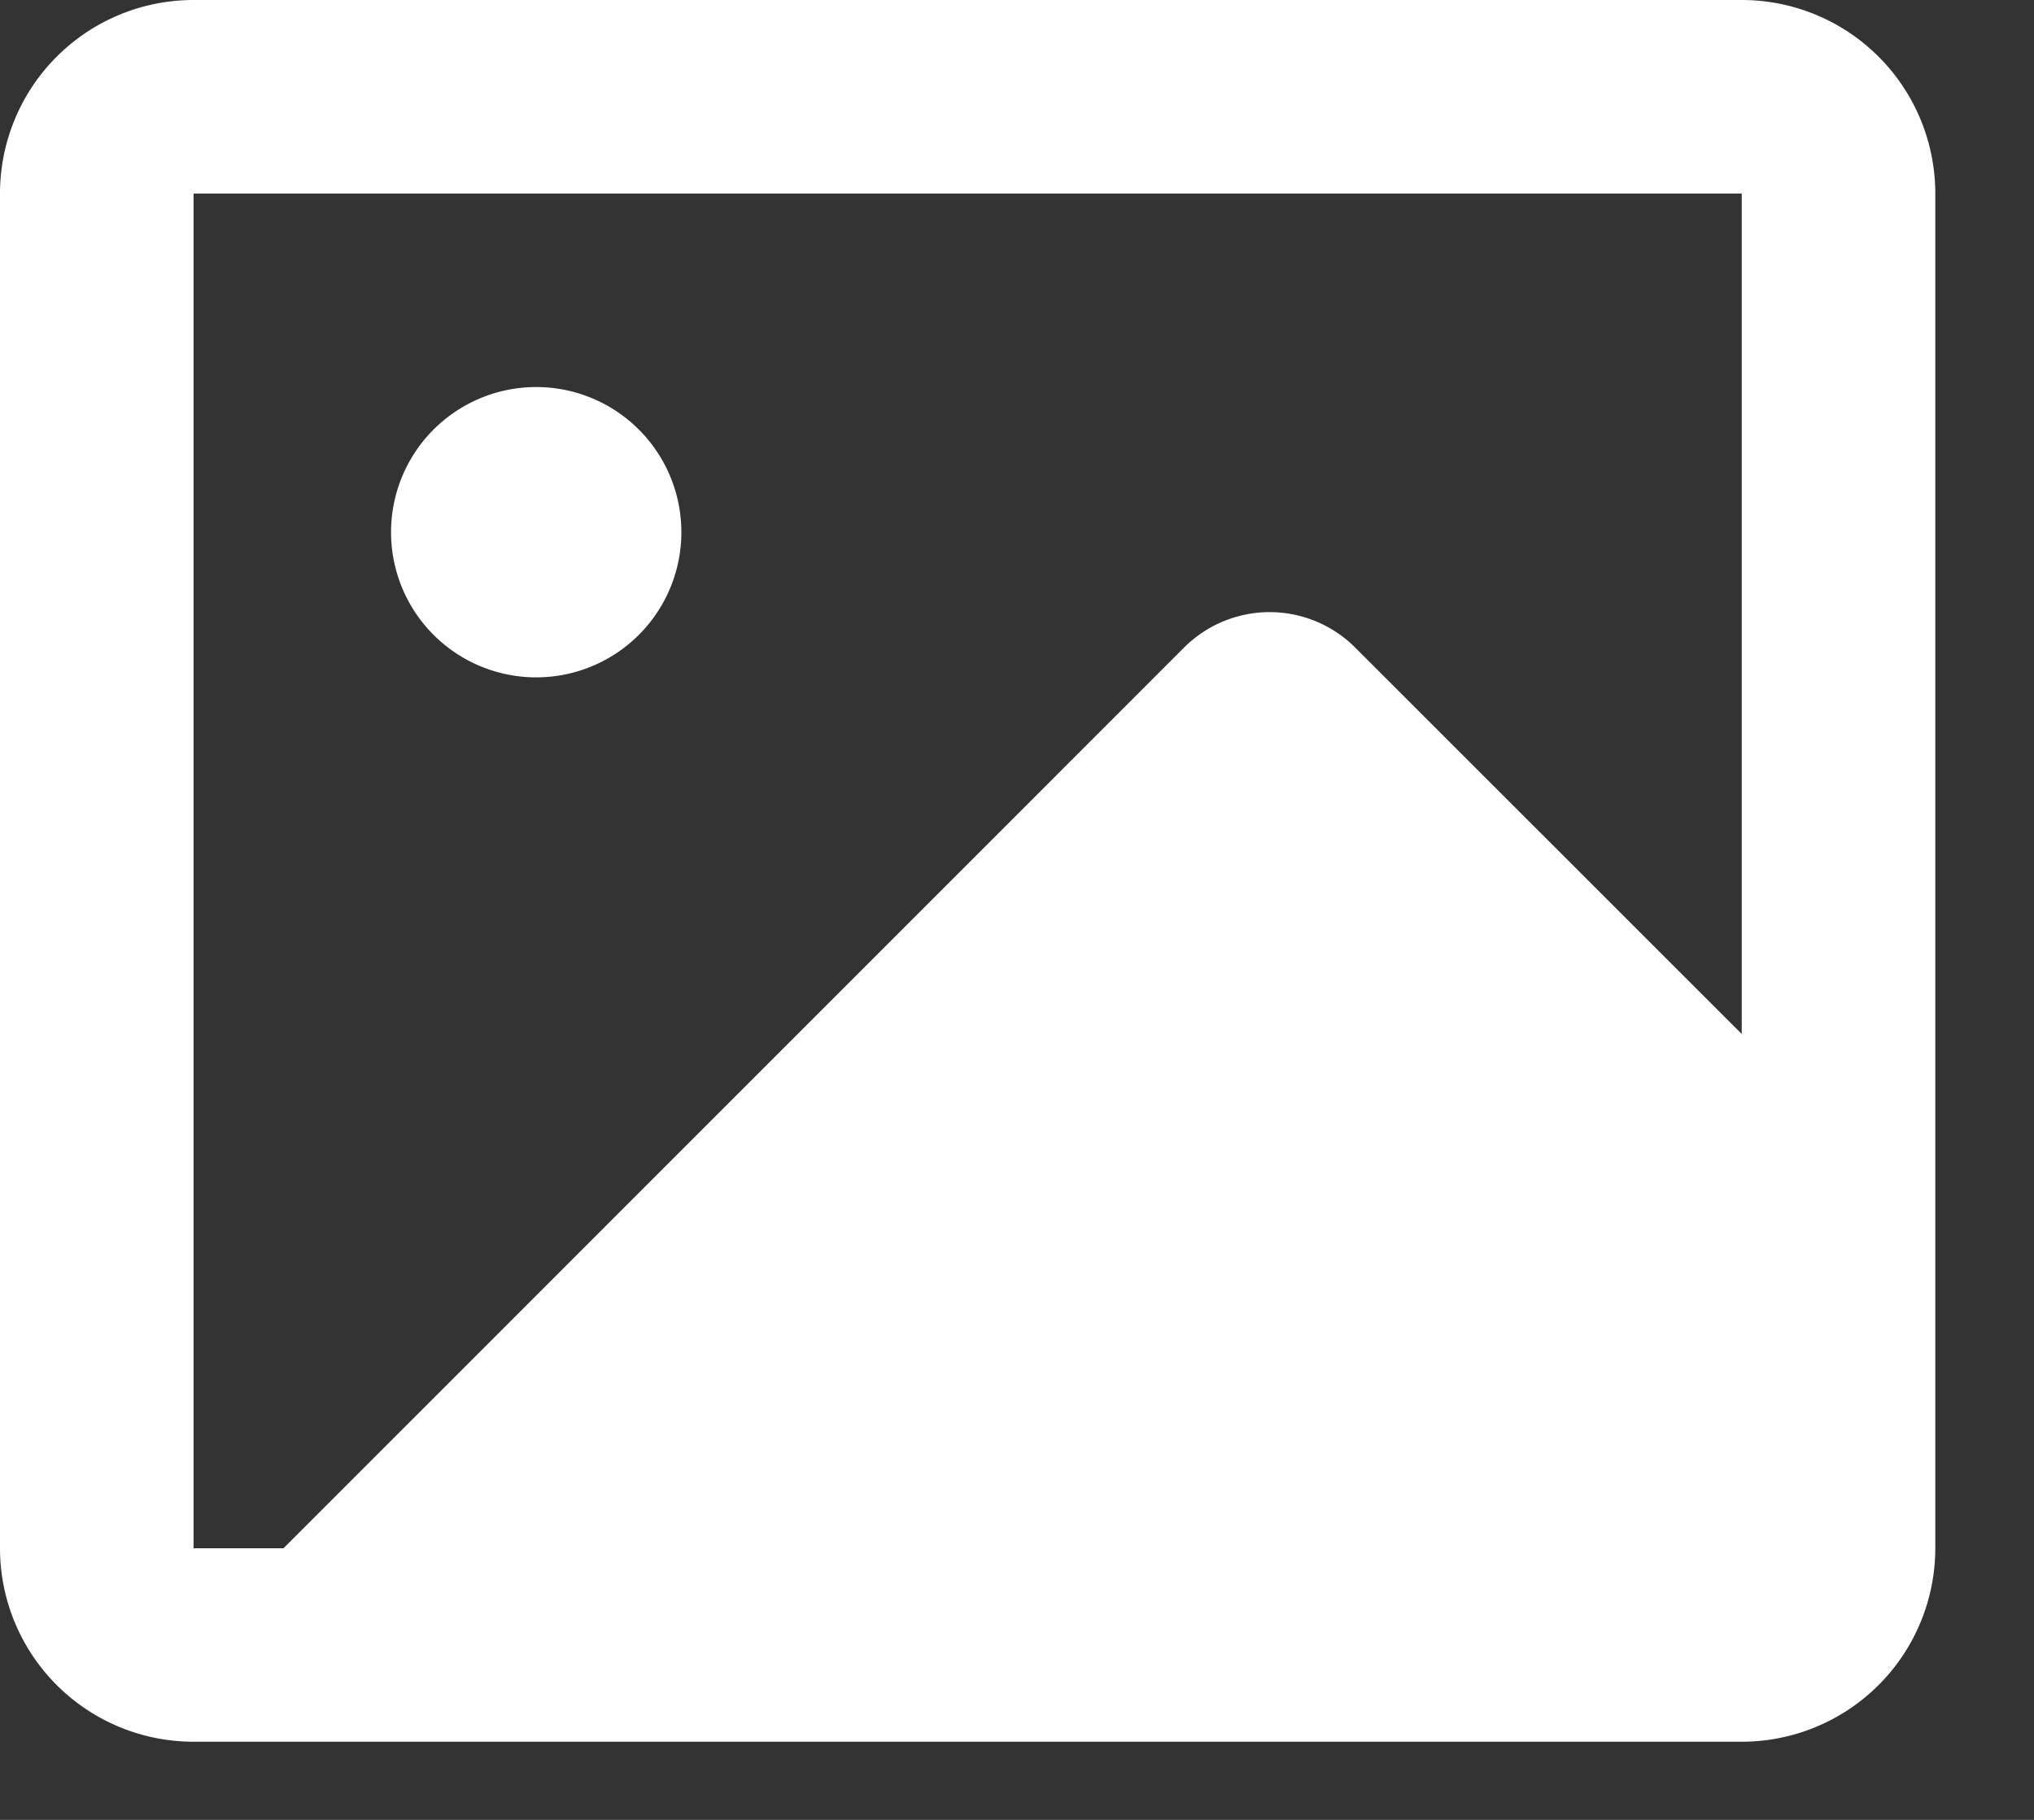
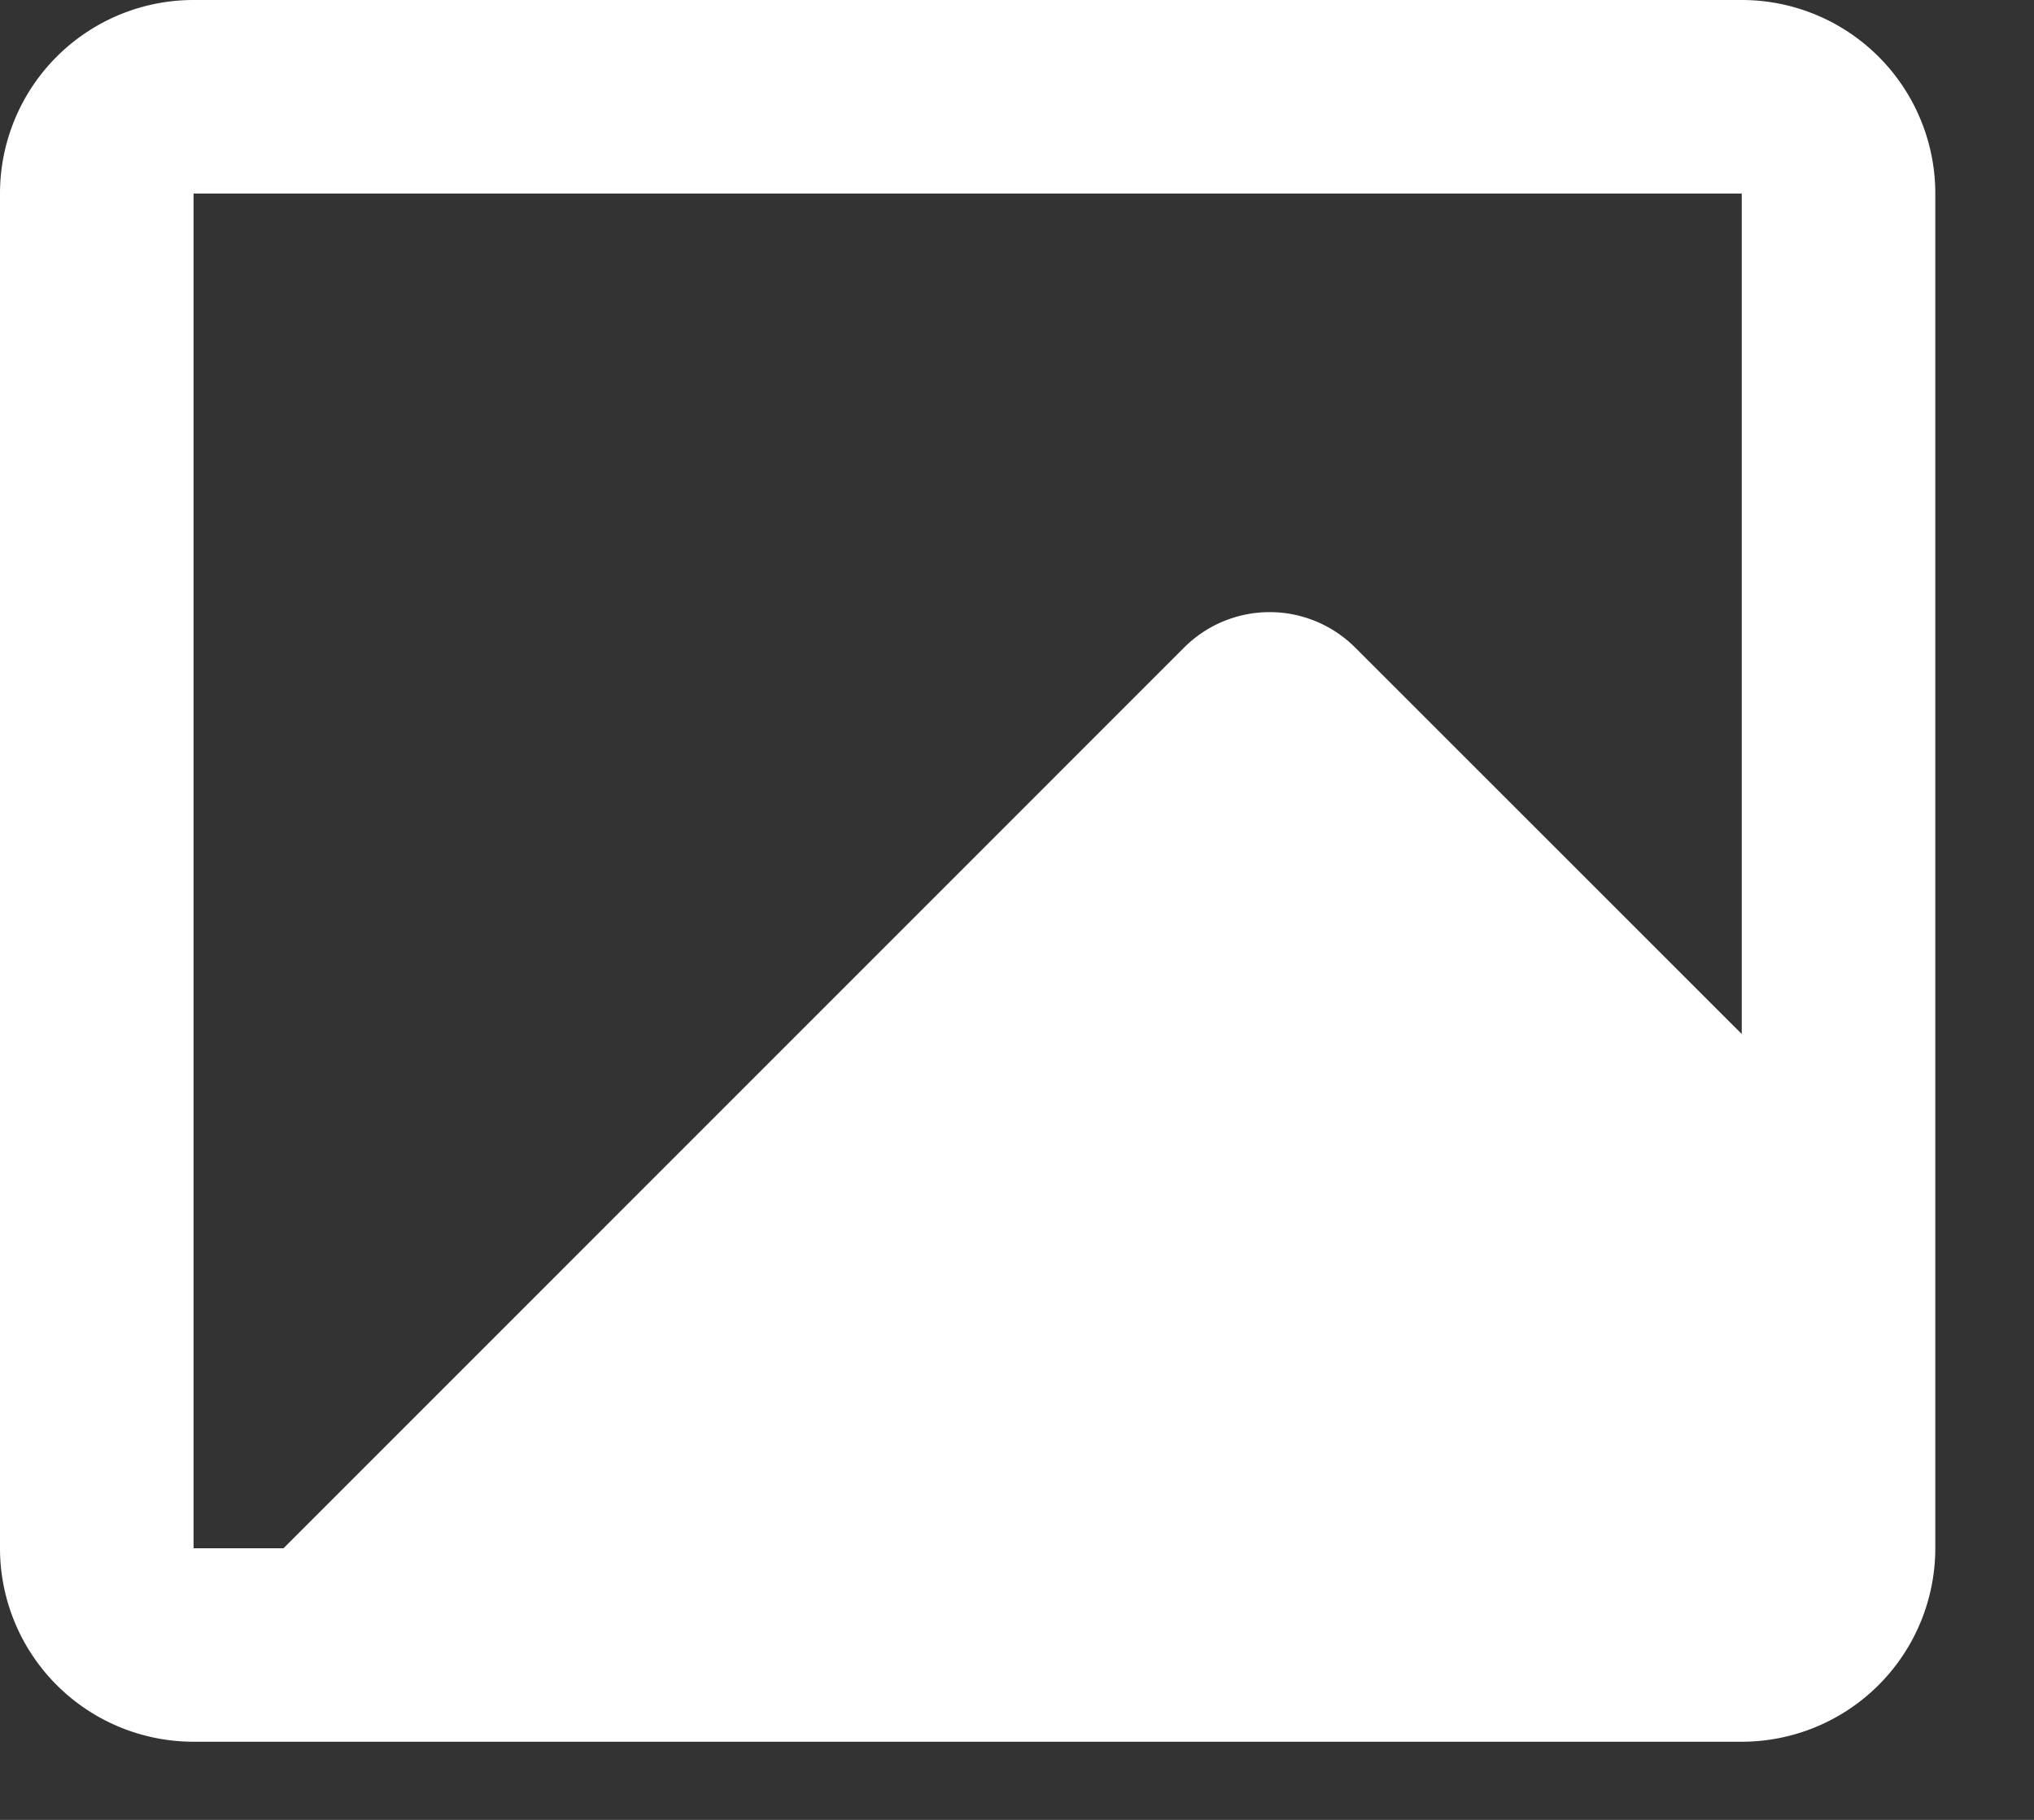
<svg xmlns="http://www.w3.org/2000/svg" width="19" height="17" fill="none">
  <rect width="100%" height="100%" fill="#333333" stroke="none" />
-   <path d="M16.27 0a1.808 1.808 0 011.808 1.808v12.655a1.808 1.808 0 01-1.808 1.807H1.808A1.808 1.808 0 010 14.463V1.808A1.808 1.808 0 011.808 0H16.27zm0 1.808H1.808v12.655h.84l8.413-8.414a1.13 1.13 0 011.598 0l3.611 3.61V1.808zM4.972 3.616a1.356 1.356 0 110 2.711 1.356 1.356 0 010-2.711z" fill="#fff" />
+   <path d="M16.27 0a1.808 1.808 0 011.808 1.808v12.655a1.808 1.808 0 01-1.808 1.807H1.808A1.808 1.808 0 010 14.463V1.808A1.808 1.808 0 011.808 0H16.27zm0 1.808H1.808v12.655h.84l8.413-8.414a1.13 1.13 0 011.598 0l3.611 3.61V1.808zM4.972 3.616z" fill="#fff" />
</svg>